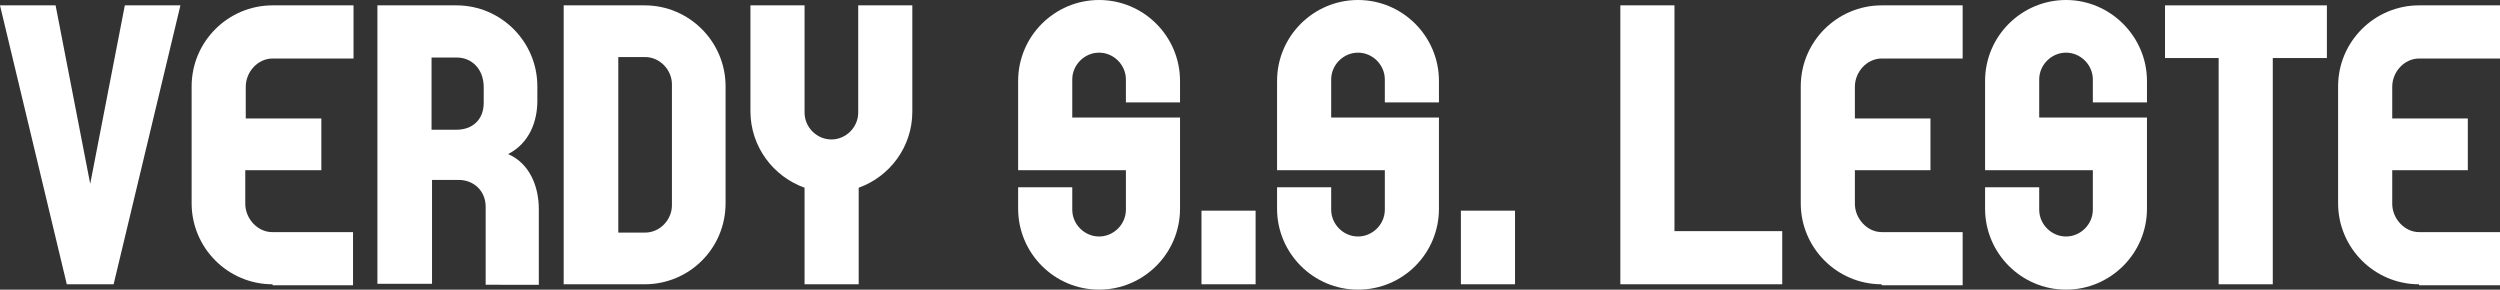
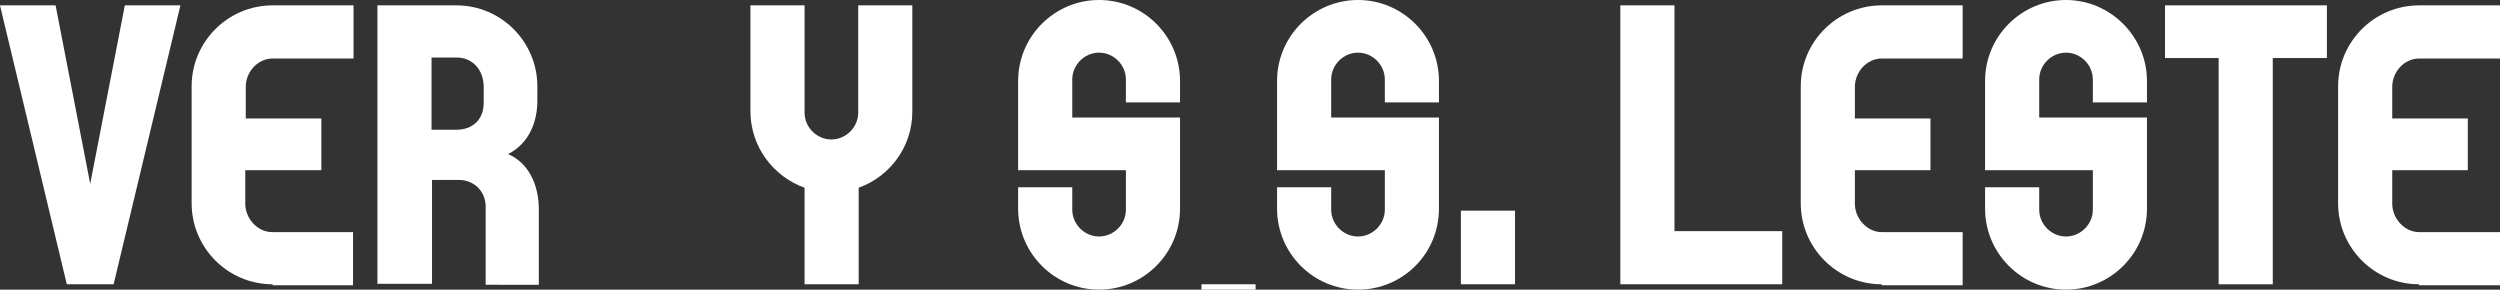
<svg xmlns="http://www.w3.org/2000/svg" version="1.1" id="Layer_1" x="0px" y="0px" viewBox="0 0 512.7 59.4" style="enable-background:new 0 0 512.7 59.4;" xml:space="preserve">
  <rect x="0" y="0" width="512.7" height="59.4" fill="#333333" stroke="none" />
  <style type="text/css">
	.st0{fill:#FFFFFF;}
</style>
  <g>
    <g>
      <path class="st0" d="M23.3,58.3h-9.6L0,1.1h11.4l7.1,36.6l7.1-36.6h11.4L23.3,58.3z" />
      <path class="st0" d="M55.9,58.3c-9.2,0-16.6-7.5-16.6-16.6v-24c0-9.2,7.5-16.6,16.6-16.6h16.6V12H55.9c-3,0-5.5,2.7-5.5,5.8v6.5    h15.5v10.6H50.3v6.9c0,3,2.5,5.8,5.5,5.8h16.6v10.9H55.9z" />
      <path class="st0" d="M99.6,58.3V42.4c0-3.3-2.5-5.5-5.5-5.5h-5.5v21.3H77.4V1.1h16.2c9.2,0,16.6,7.5,16.6,16.6v3    c0,4-1.5,8.6-6,10.9c4.2,1.8,6.3,6.3,6.3,11.3v15.5H99.6z M99.2,17.9c0-3.8-2.5-6.1-5.5-6.1h-5.2v14.8h5.2c3,0,5.5-1.9,5.5-5.5    V17.9z" />
-       <path class="st0" d="M132.2,58.3h-16.6V1.1h16.6c9.2,0,16.6,7.5,16.6,16.6v24C148.8,50.9,141.4,58.3,132.2,58.3z M137.8,17.3    c0-3-2.5-5.6-5.5-5.6h-5.5v36h5.5c3,0,5.5-2.6,5.5-5.6V17.3z" />
      <path class="st0" d="M176.1,38.5v19.8H165V38.5c-6.4-2.3-11.1-8.4-11.1-15.7V1.1H165v22c0,3,2.5,5.5,5.5,5.5s5.5-2.5,5.5-5.5v-22    h11.1v21.8C187.1,30.1,182.5,36.2,176.1,38.5z" />
      <path class="st0" d="M225.4,59.4c-9.2,0-16.6-7.5-16.6-16.6v-4.4h11.1V43c0,3,2.5,5.5,5.5,5.5c3,0,5.5-2.5,5.5-5.5v-8.1h-22.1    V16.6c0-9.2,7.5-16.6,16.6-16.6c9.2,0,16.6,7.5,16.6,16.6V21h-11.1v-4.7c0-3-2.5-5.5-5.5-5.5c-3,0-5.5,2.5-5.5,5.5v7.8H242v18.7    C242,52,234.5,59.4,225.4,59.4z" />
-       <path class="st0" d="M246.4,58.3V43.2h11.1v15.1H246.4z" />
+       <path class="st0" d="M246.4,58.3h11.1v15.1H246.4z" />
      <path class="st0" d="M278.5,59.4c-9.2,0-16.6-7.5-16.6-16.6v-4.4H273V43c0,3,2.5,5.5,5.5,5.5s5.5-2.5,5.5-5.5v-8.1h-22.1V16.6    c0-9.2,7.5-16.6,16.6-16.6c9.2,0,16.6,7.5,16.6,16.6V21h-11.1v-4.7c0-3-2.5-5.5-5.5-5.5s-5.5,2.5-5.5,5.5v7.8h22.1v18.7    C295.1,52,287.7,59.4,278.5,59.4z" />
      <path class="st0" d="M299.6,58.3V43.2h11.1v15.1H299.6z" />
    </g>
    <path class="st0" d="M332.3,58.3V1.1h11.1v46.3h22.1v10.9H332.3z" />
    <path class="st0" d="M385.9,58.3c-9.2,0-16.6-7.5-16.6-16.6v-24c0-9.2,7.5-16.6,16.6-16.6h16.6V12h-16.6c-3,0-5.5,2.7-5.5,5.8v6.5   h15.5v10.6h-15.5v6.9c0,3,2.5,5.8,5.5,5.8h16.6v10.9H385.9z" />
    <path class="st0" d="M423.7,59.4c-9.2,0-16.6-7.5-16.6-16.6v-4.4h11.1V43c0,3,2.5,5.5,5.5,5.5c3,0,5.5-2.5,5.5-5.5v-8.1h-22.1V16.6   c0-9.2,7.5-16.6,16.6-16.6s16.6,7.5,16.6,16.6V21h-11.1v-4.7c0-3-2.5-5.5-5.5-5.5c-3,0-5.5,2.5-5.5,5.5v7.8h22.1v18.7   C440.3,52,432.8,59.4,423.7,59.4z" />
    <path class="st0" d="M466.1,11.9v46.4H455V11.9H444V1.1h33.2v10.8H466.1z" />
    <path class="st0" d="M496.1,58.3c-9.2,0-16.6-7.5-16.6-16.6v-24c0-9.2,7.5-16.6,16.6-16.6h16.6V12h-16.6c-3,0-5.5,2.7-5.5,5.8v6.5   h15.5v10.6h-15.5v6.9c0,3,2.5,5.8,5.5,5.8h16.6v10.9H496.1z" />
  </g>
</svg>